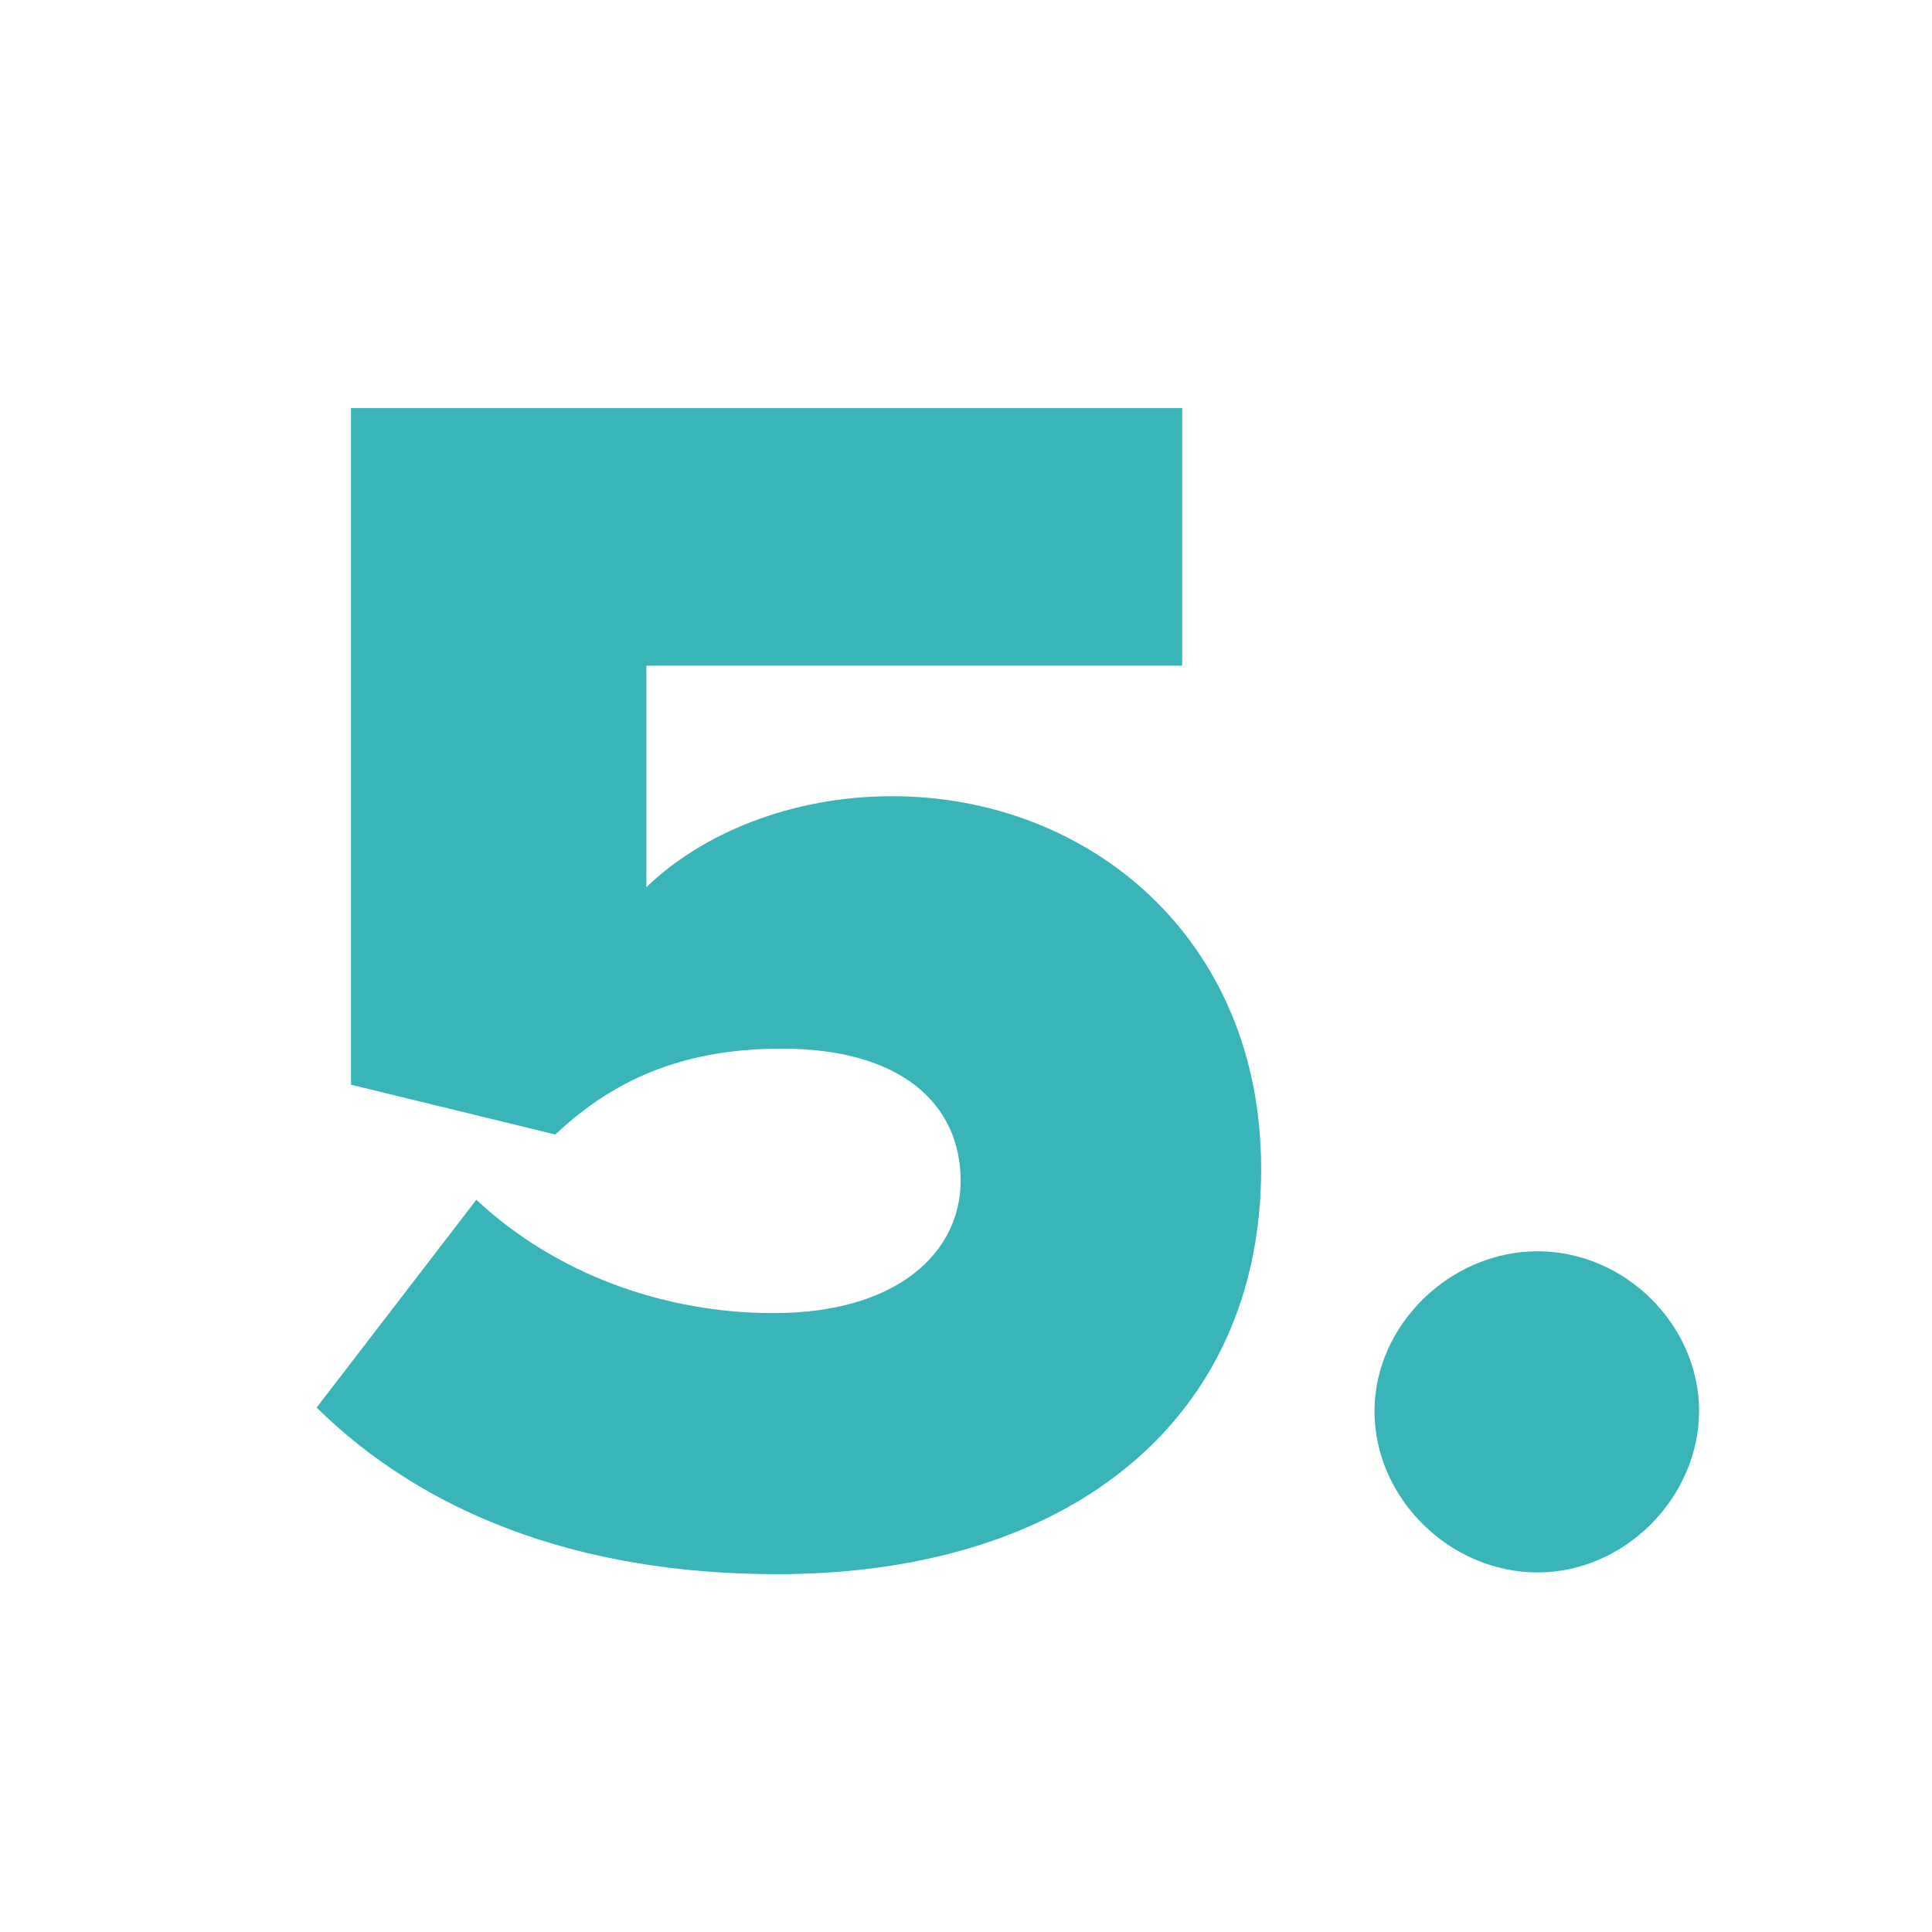
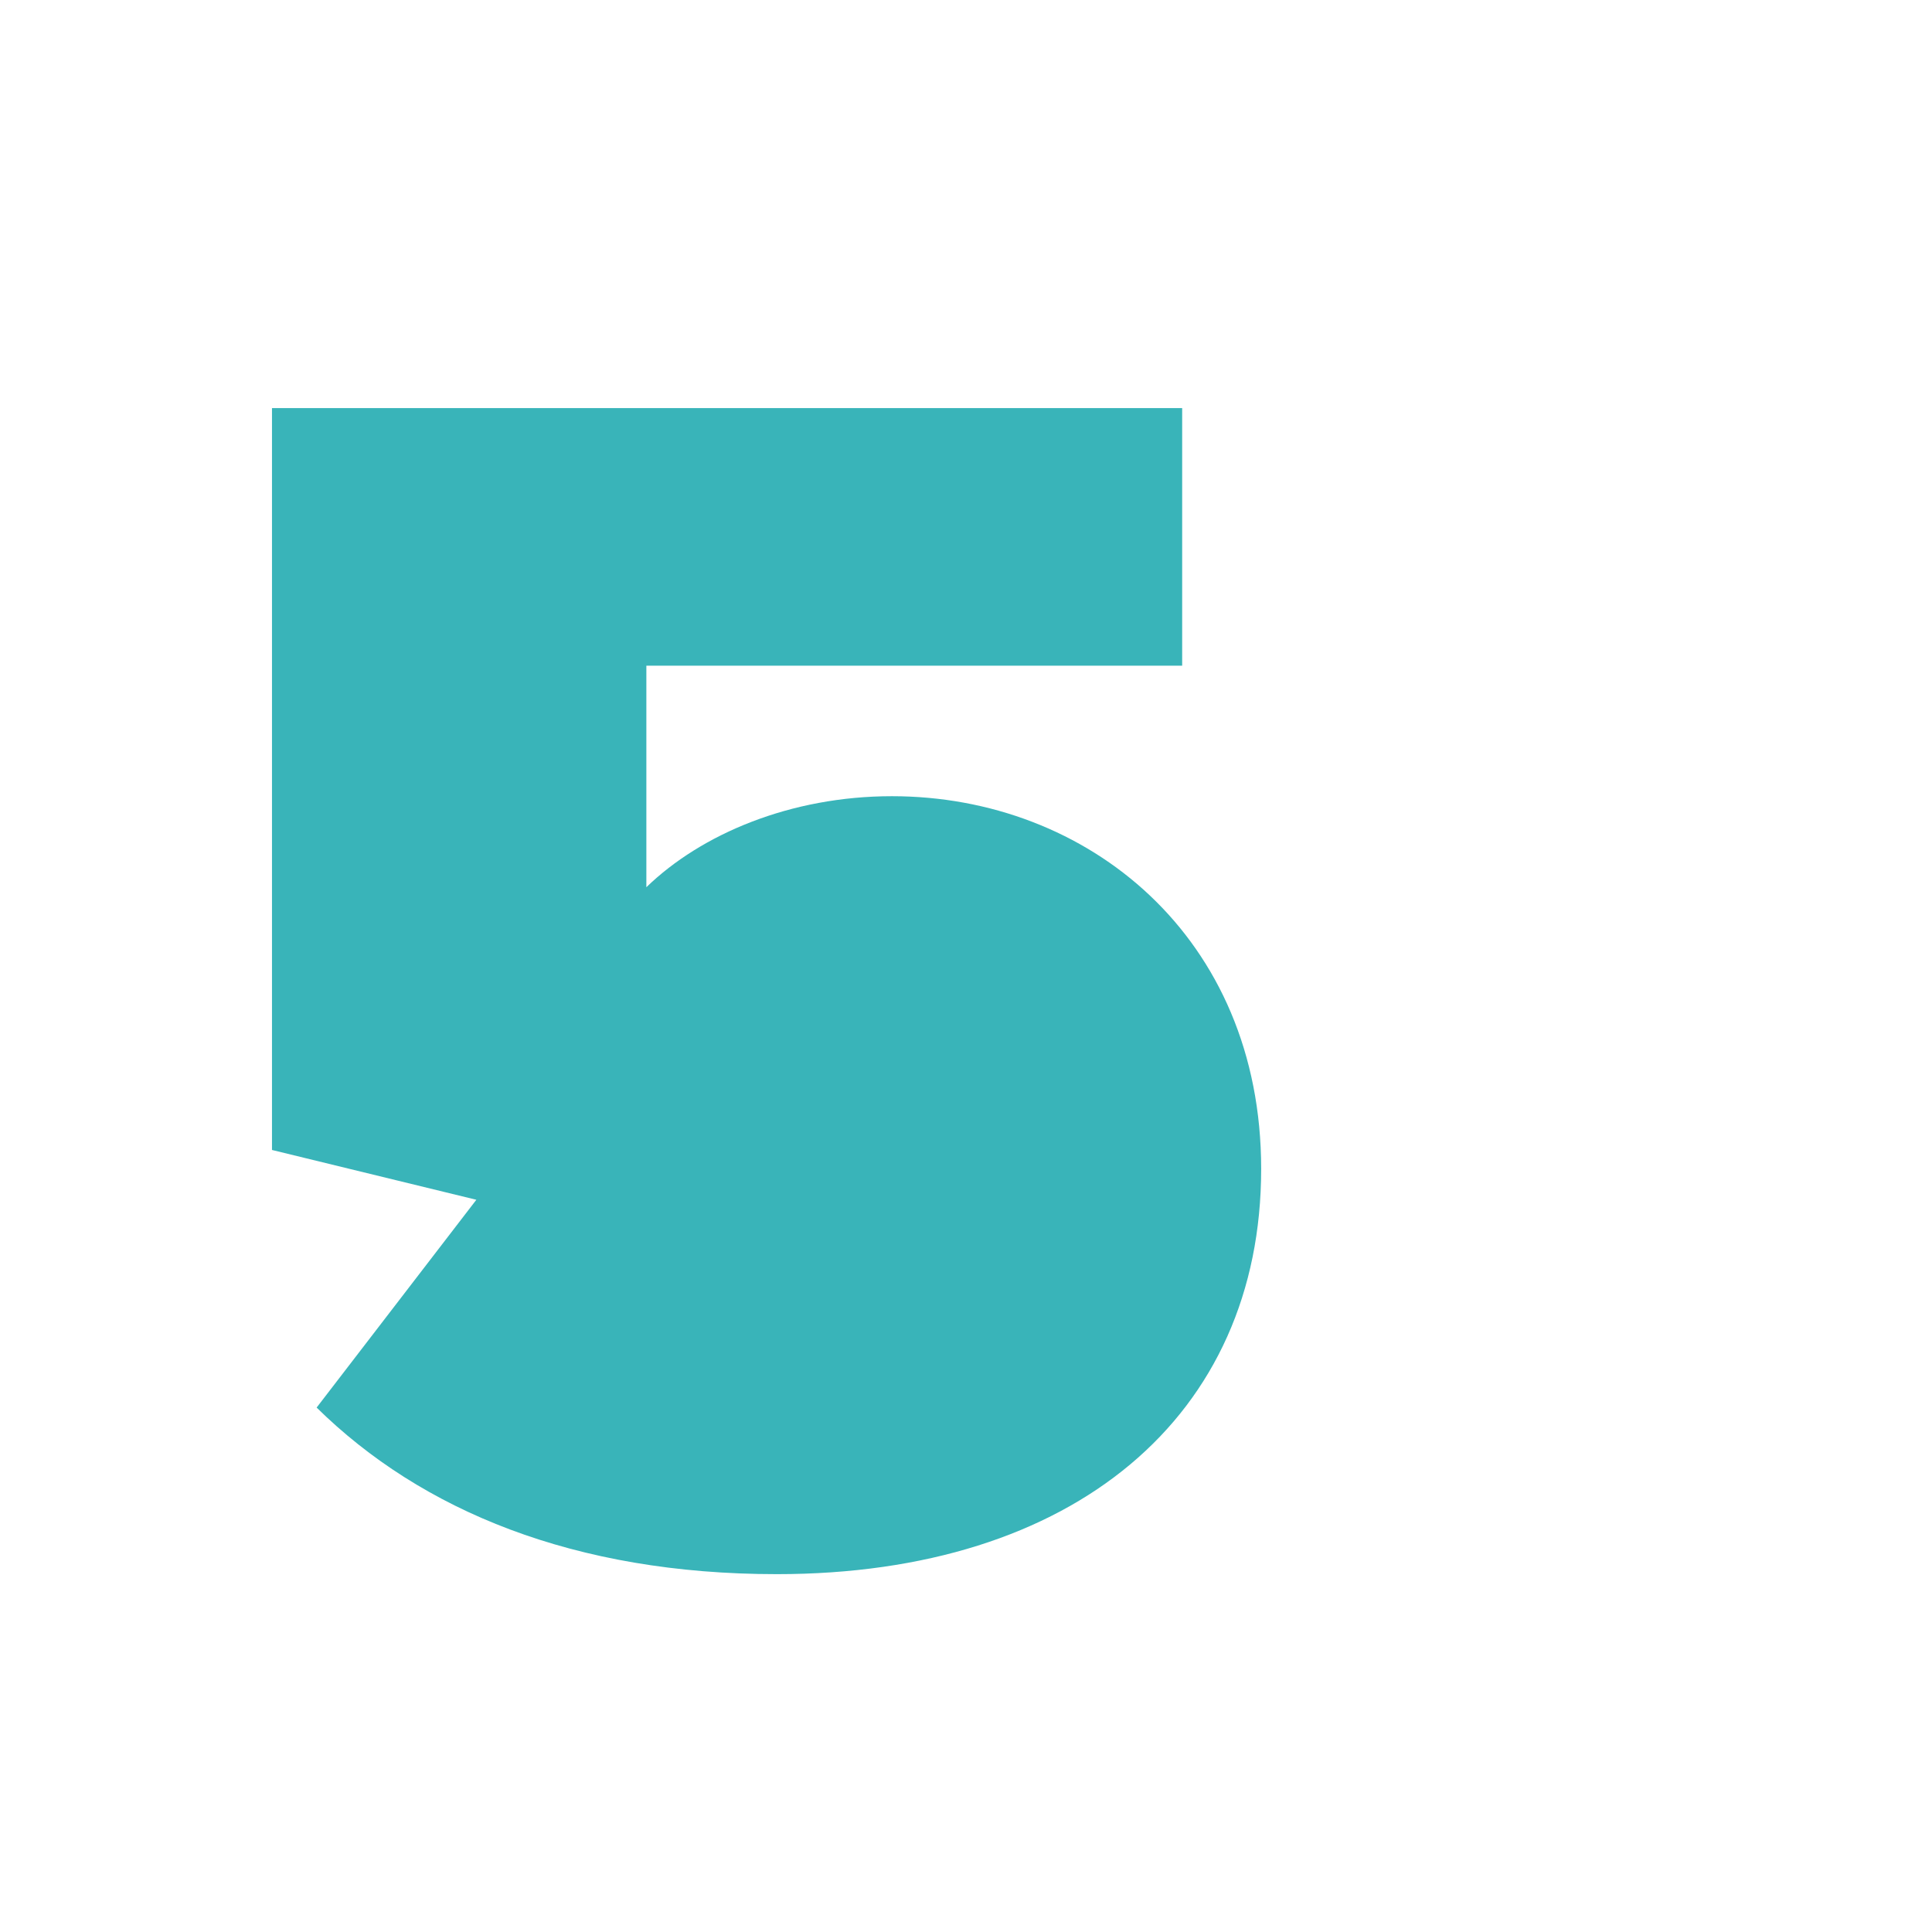
<svg xmlns="http://www.w3.org/2000/svg" id="Layer_1" viewBox="0 0 90 90">
  <defs>
    <style>.cls-1{fill:#39b4b9;}</style>
  </defs>
-   <path class="cls-1" d="M14.75,65.57l7.44-9.68c3.68,3.44,8.72,5.28,13.84,5.28,5.84,0,8.72-2.88,8.72-6.16,0-3.6-2.8-6.16-8.32-6.16-4.24,0-7.6,1.2-10.56,4l-9.52-2.32V19.01H55.07v12H30.11v10.32c2.56-2.48,6.72-4.24,11.44-4.24,9.12,0,17.2,6.56,17.2,17.36,0,11.52-8.72,18.88-22.56,18.88-9.44,0-16.56-2.96-21.44-7.76Z" />
-   <path class="cls-1" d="M64.03,65.73c0-4,3.52-7.44,7.6-7.44s7.52,3.44,7.52,7.44-3.44,7.52-7.52,7.52-7.6-3.44-7.6-7.52Z" />
+   <path class="cls-1" d="M14.75,65.57l7.44-9.68l-9.52-2.32V19.01H55.07v12H30.11v10.32c2.56-2.48,6.72-4.24,11.44-4.24,9.12,0,17.2,6.56,17.2,17.36,0,11.52-8.72,18.88-22.56,18.88-9.44,0-16.56-2.96-21.44-7.76Z" />
</svg>